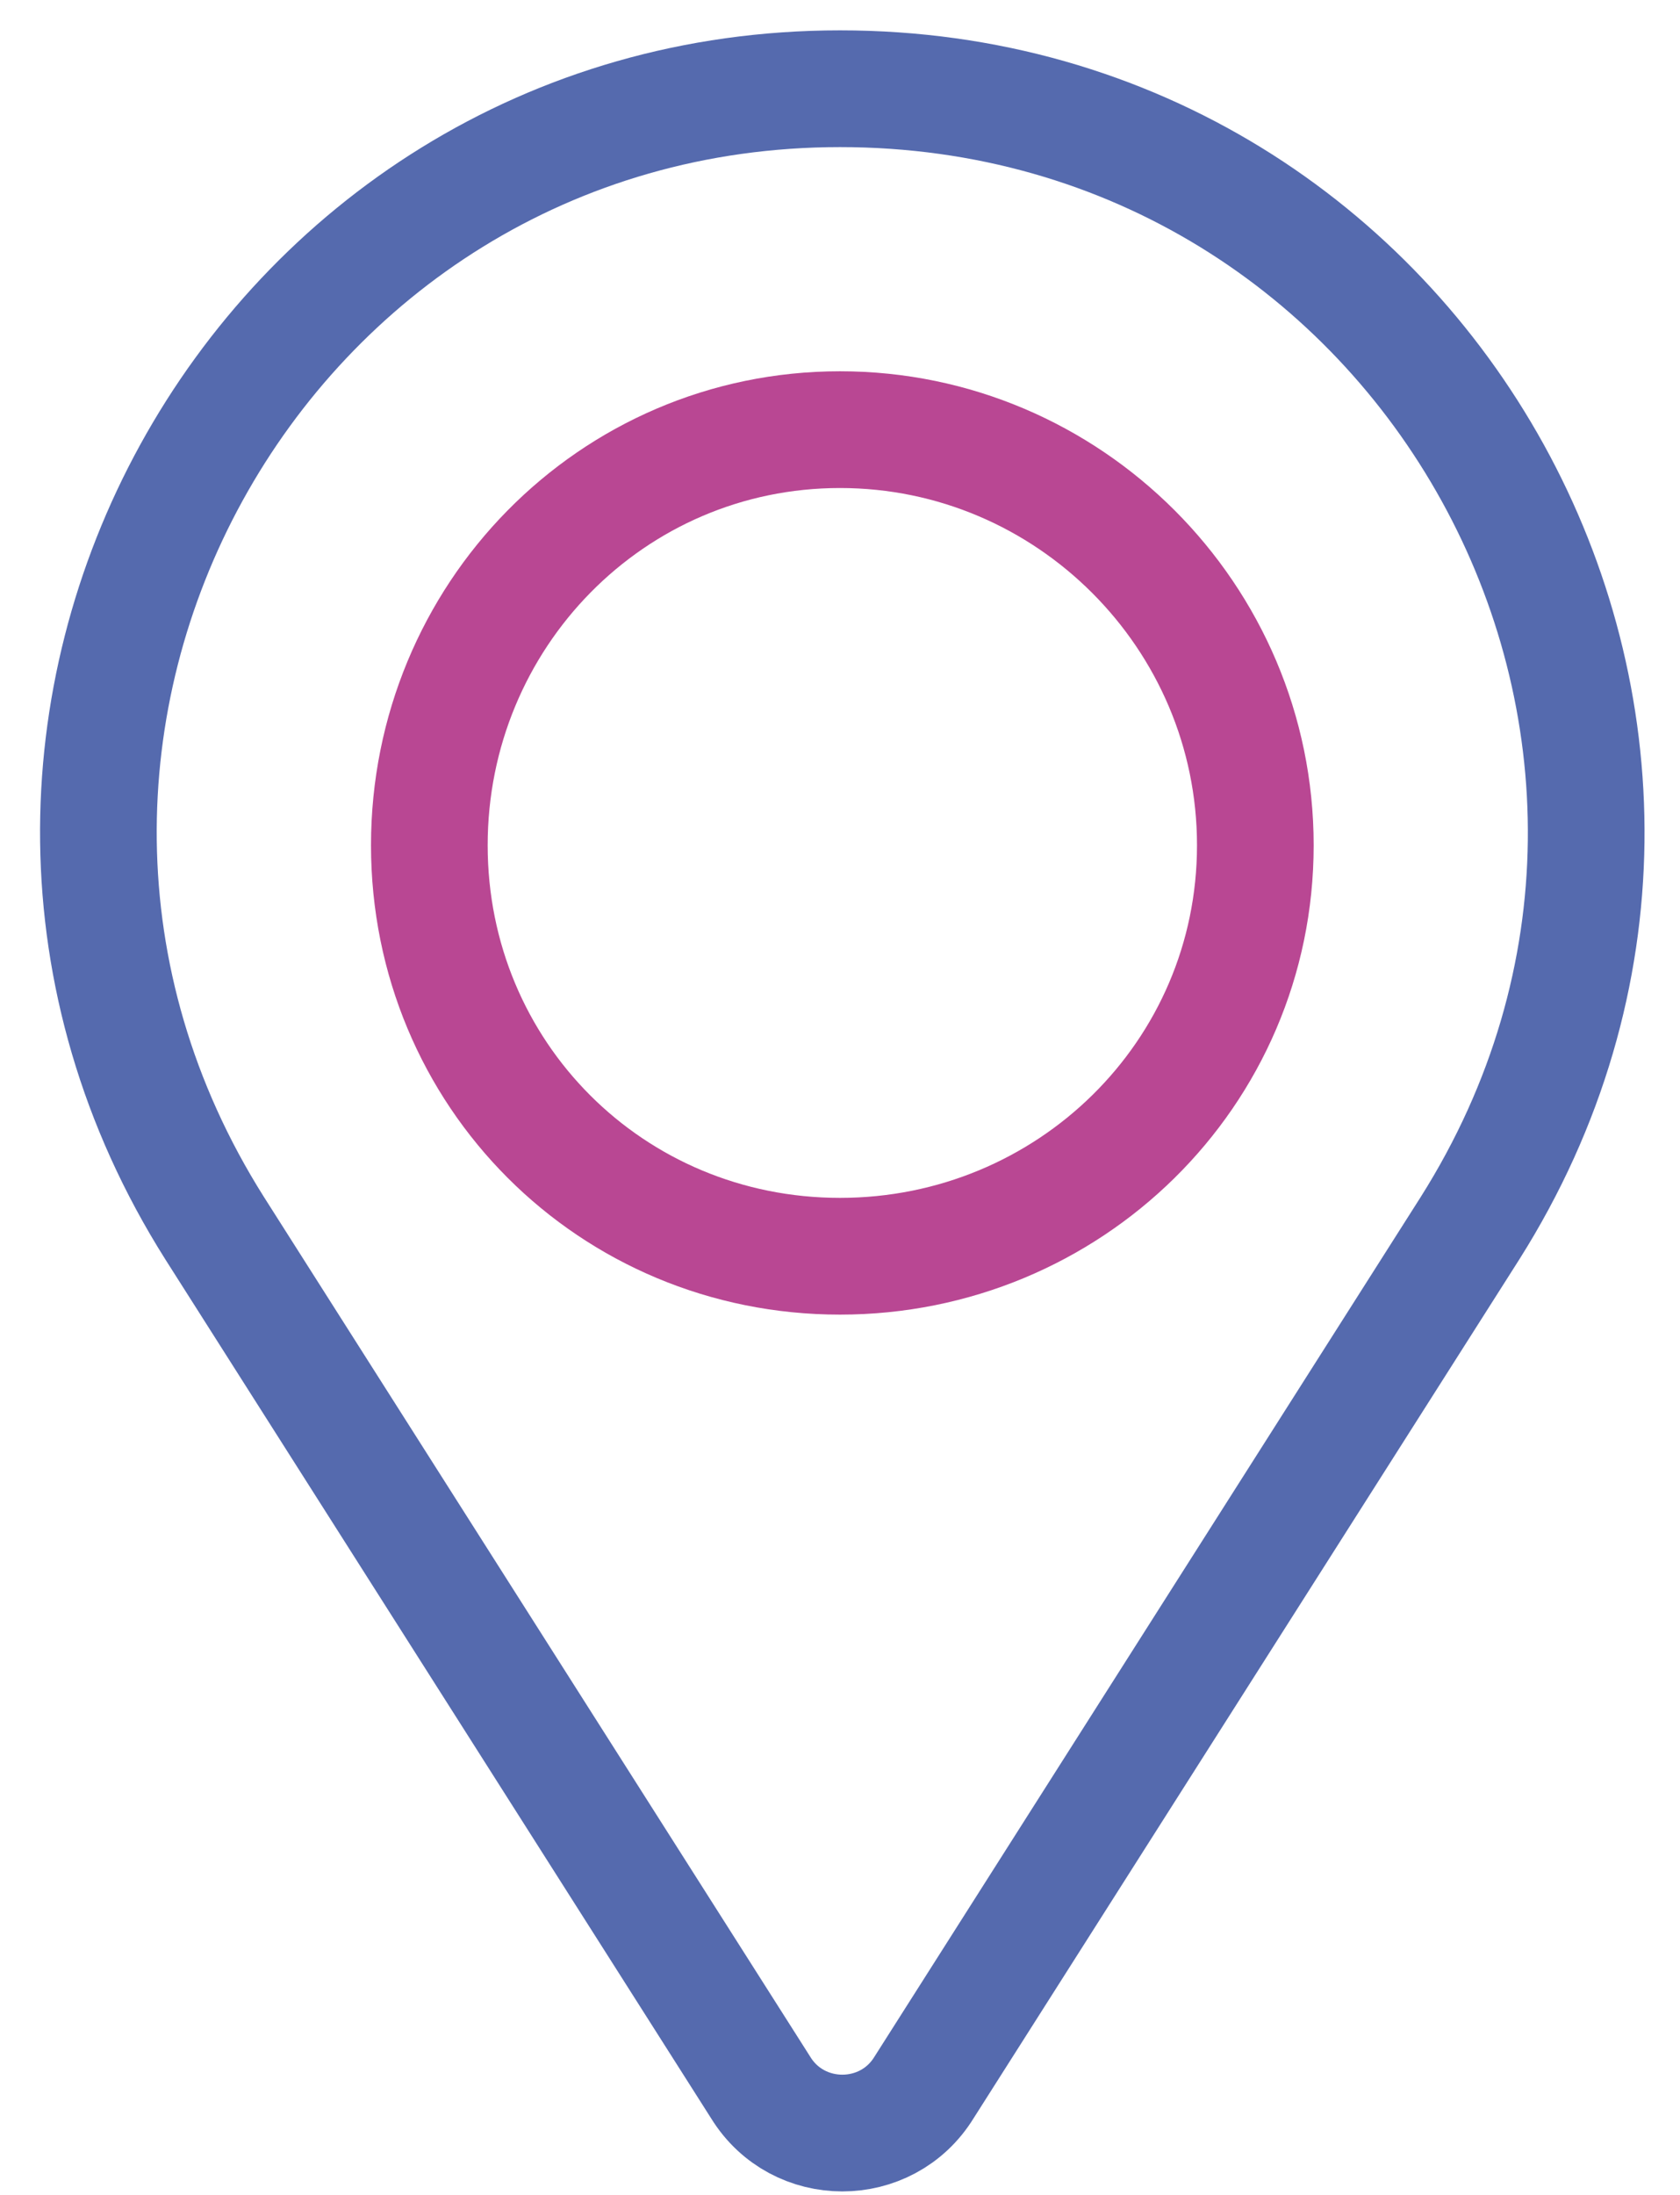
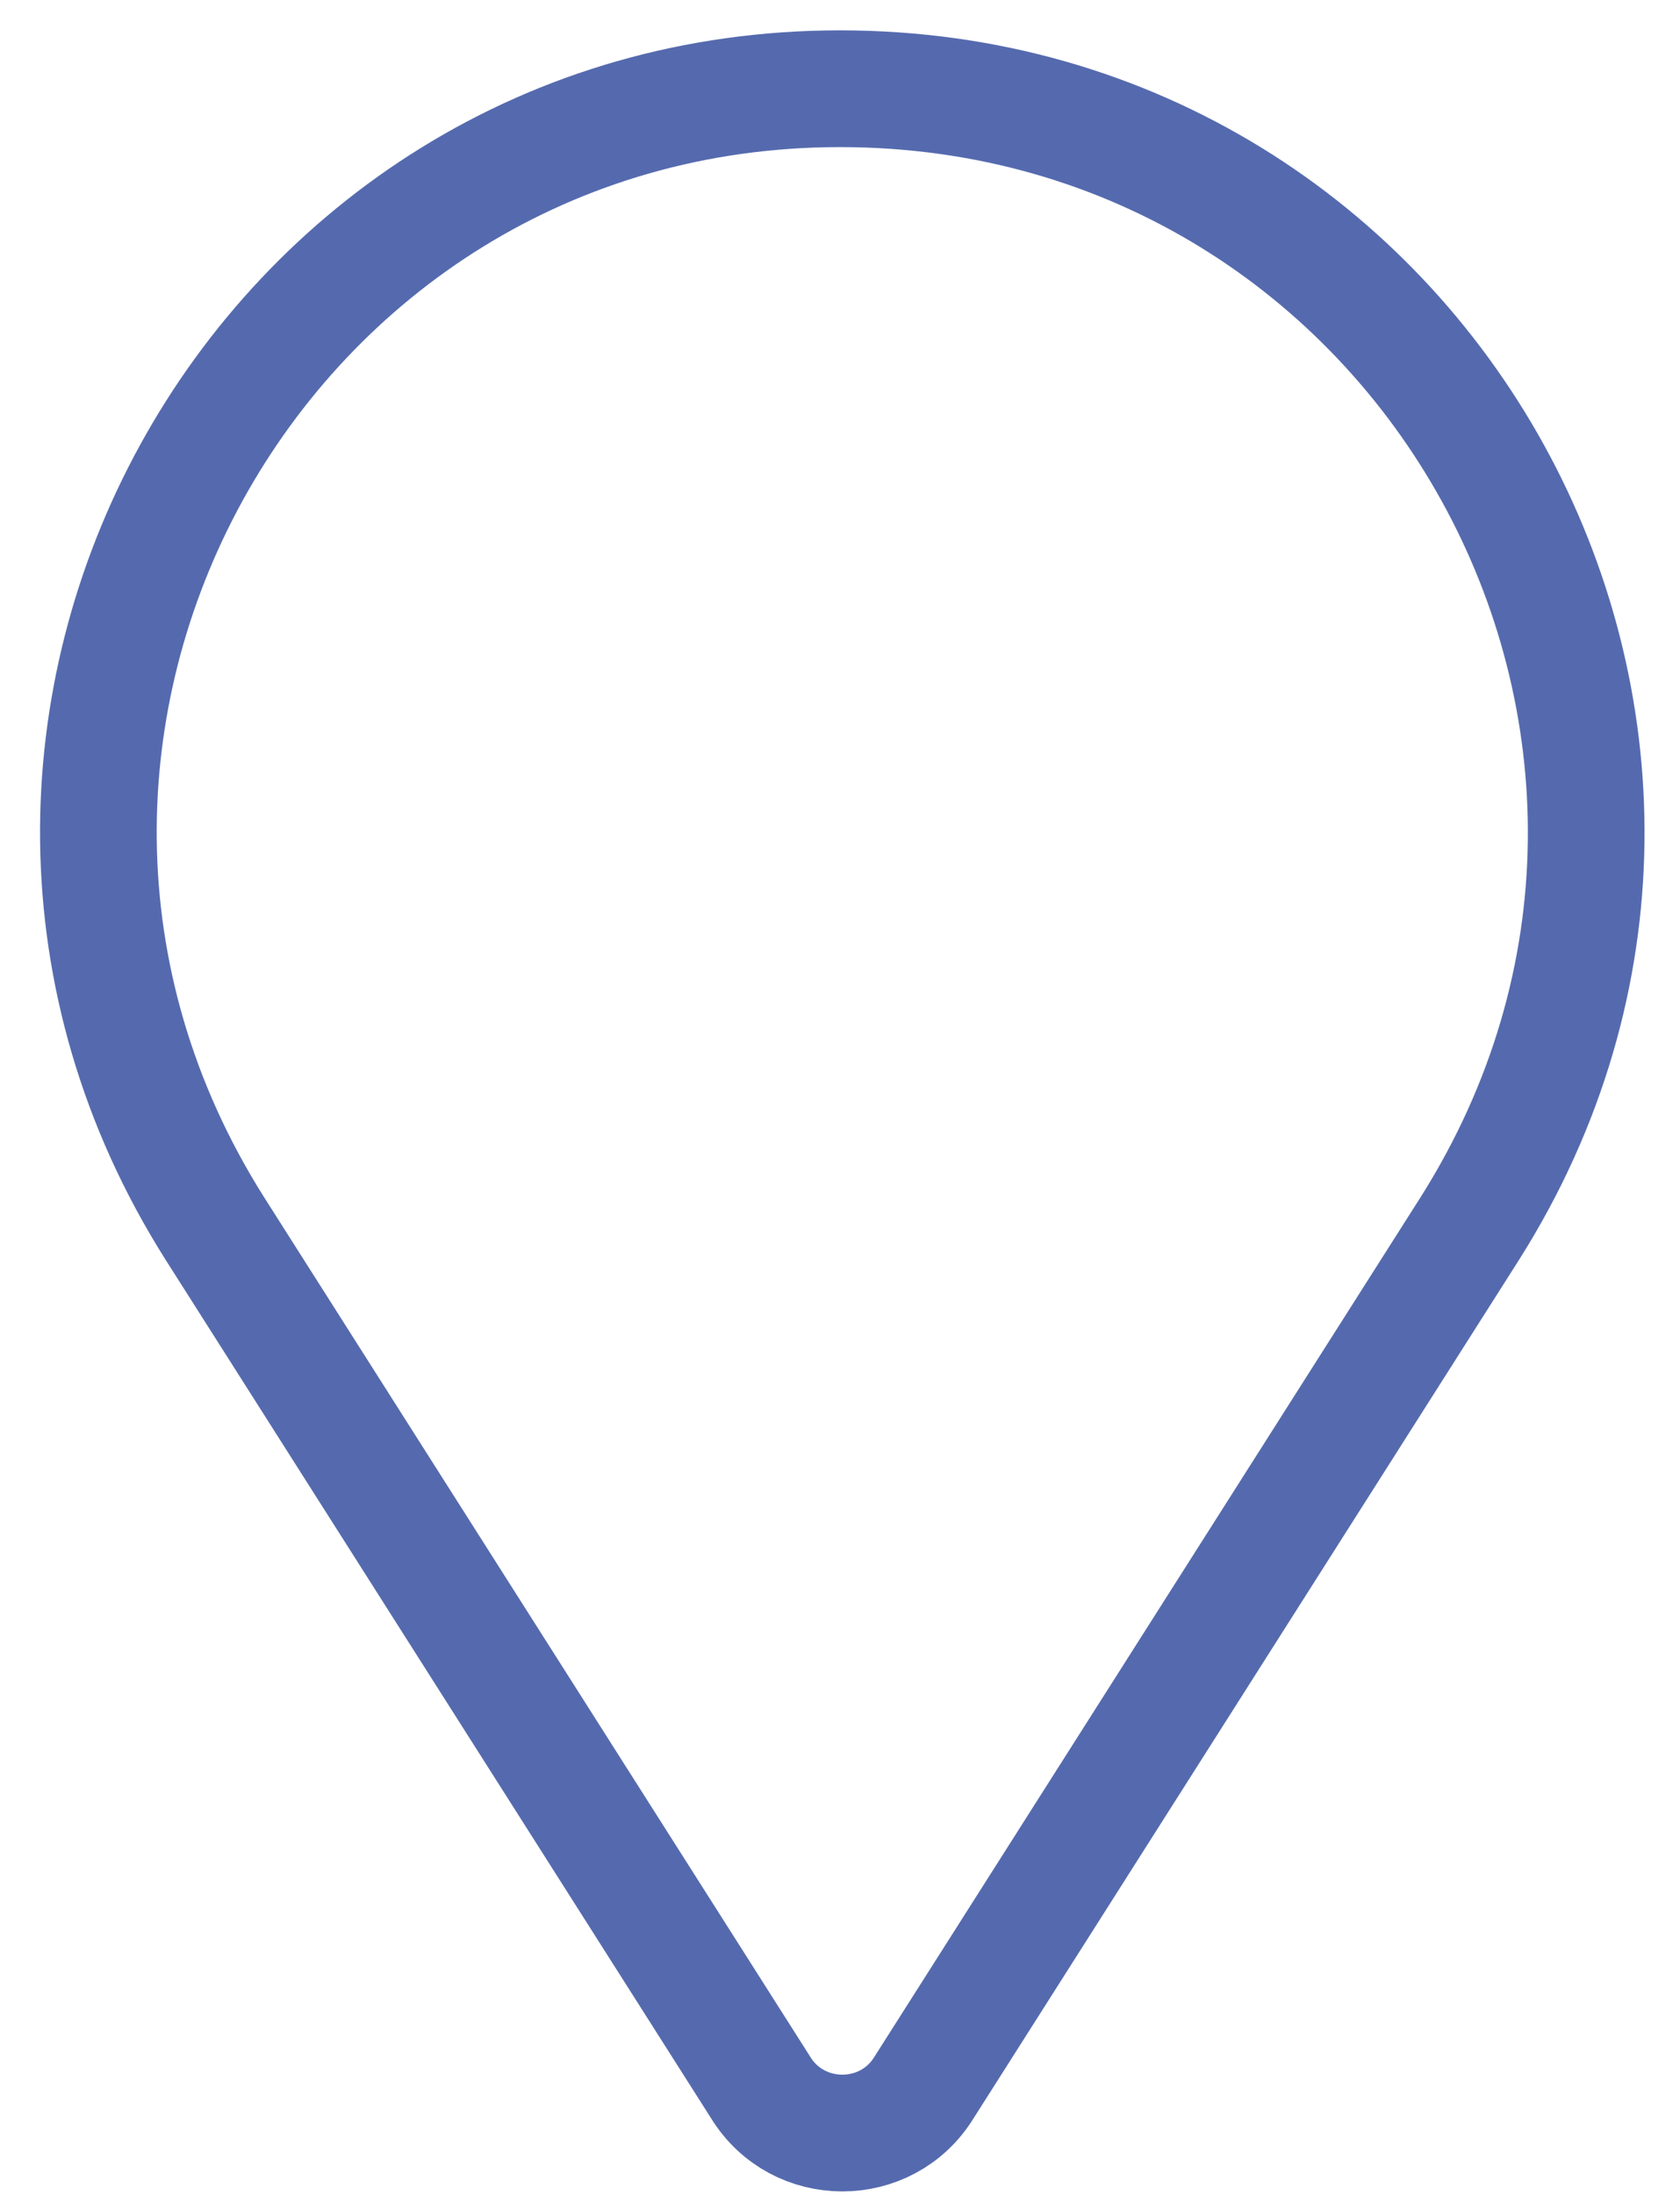
<svg xmlns="http://www.w3.org/2000/svg" version="1.2" viewBox="0 0 36 47" width="36" height="47">
  <style>.a{fill:none;stroke:#556aae;stroke-linecap:round;stroke-linejoin:round;stroke-width:2.5}.b{fill:none;stroke:#b94793;stroke-linecap:round;stroke-linejoin:round;stroke-width:2.5}</style>
  <path class="a" d="m18 1.9c12.6 0 20.2 13.8 13.5 24.4l-11.7 18.4c-0.8 1.3-2.7 1.3-3.5 0l-11.7-18.4c-6.7-10.6 0.9-24.4 13.4-24.4z" />
-   <path class="b" d="m26.9 18.1c0 4.9-4 8.8-8.9 8.8-4.9 0-8.8-3.9-8.8-8.8 0-4.9 3.9-8.9 8.8-8.9 4.9 0 8.9 4 8.9 8.9z" />
</svg>